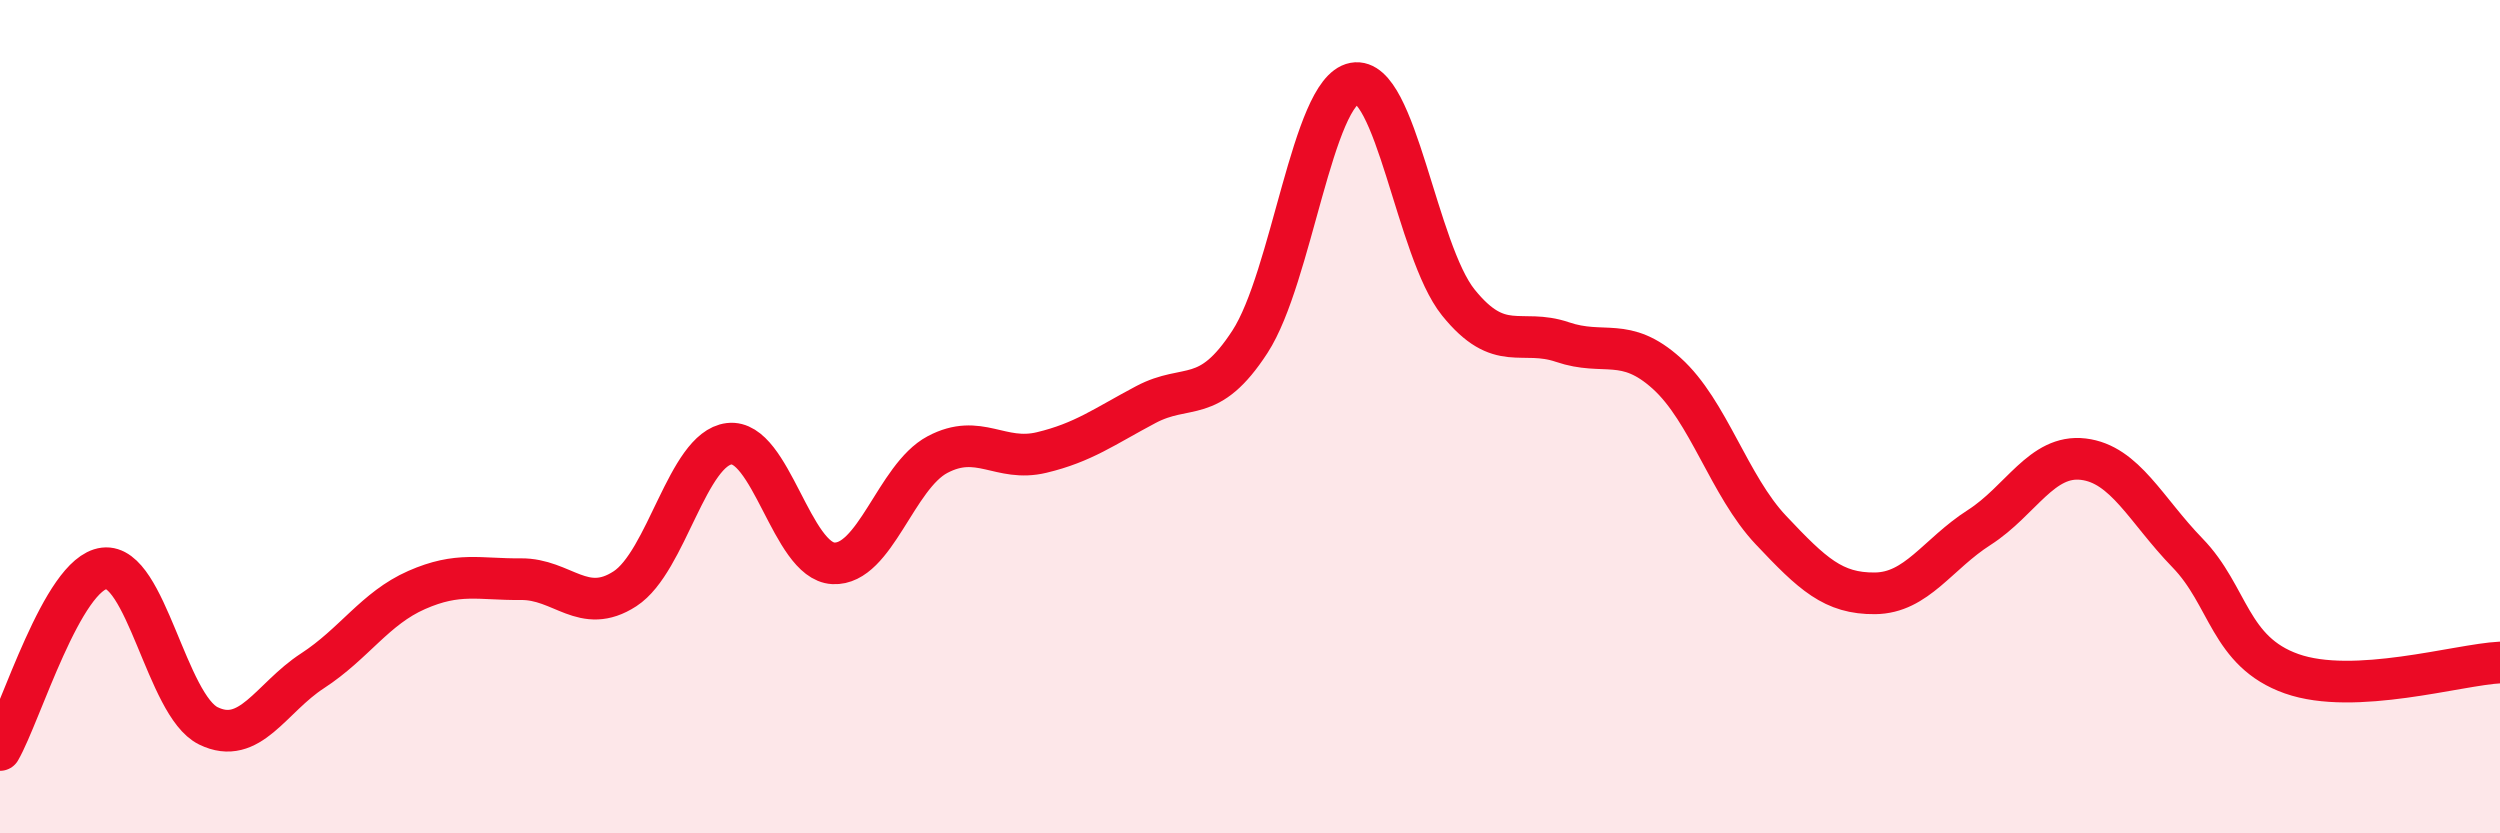
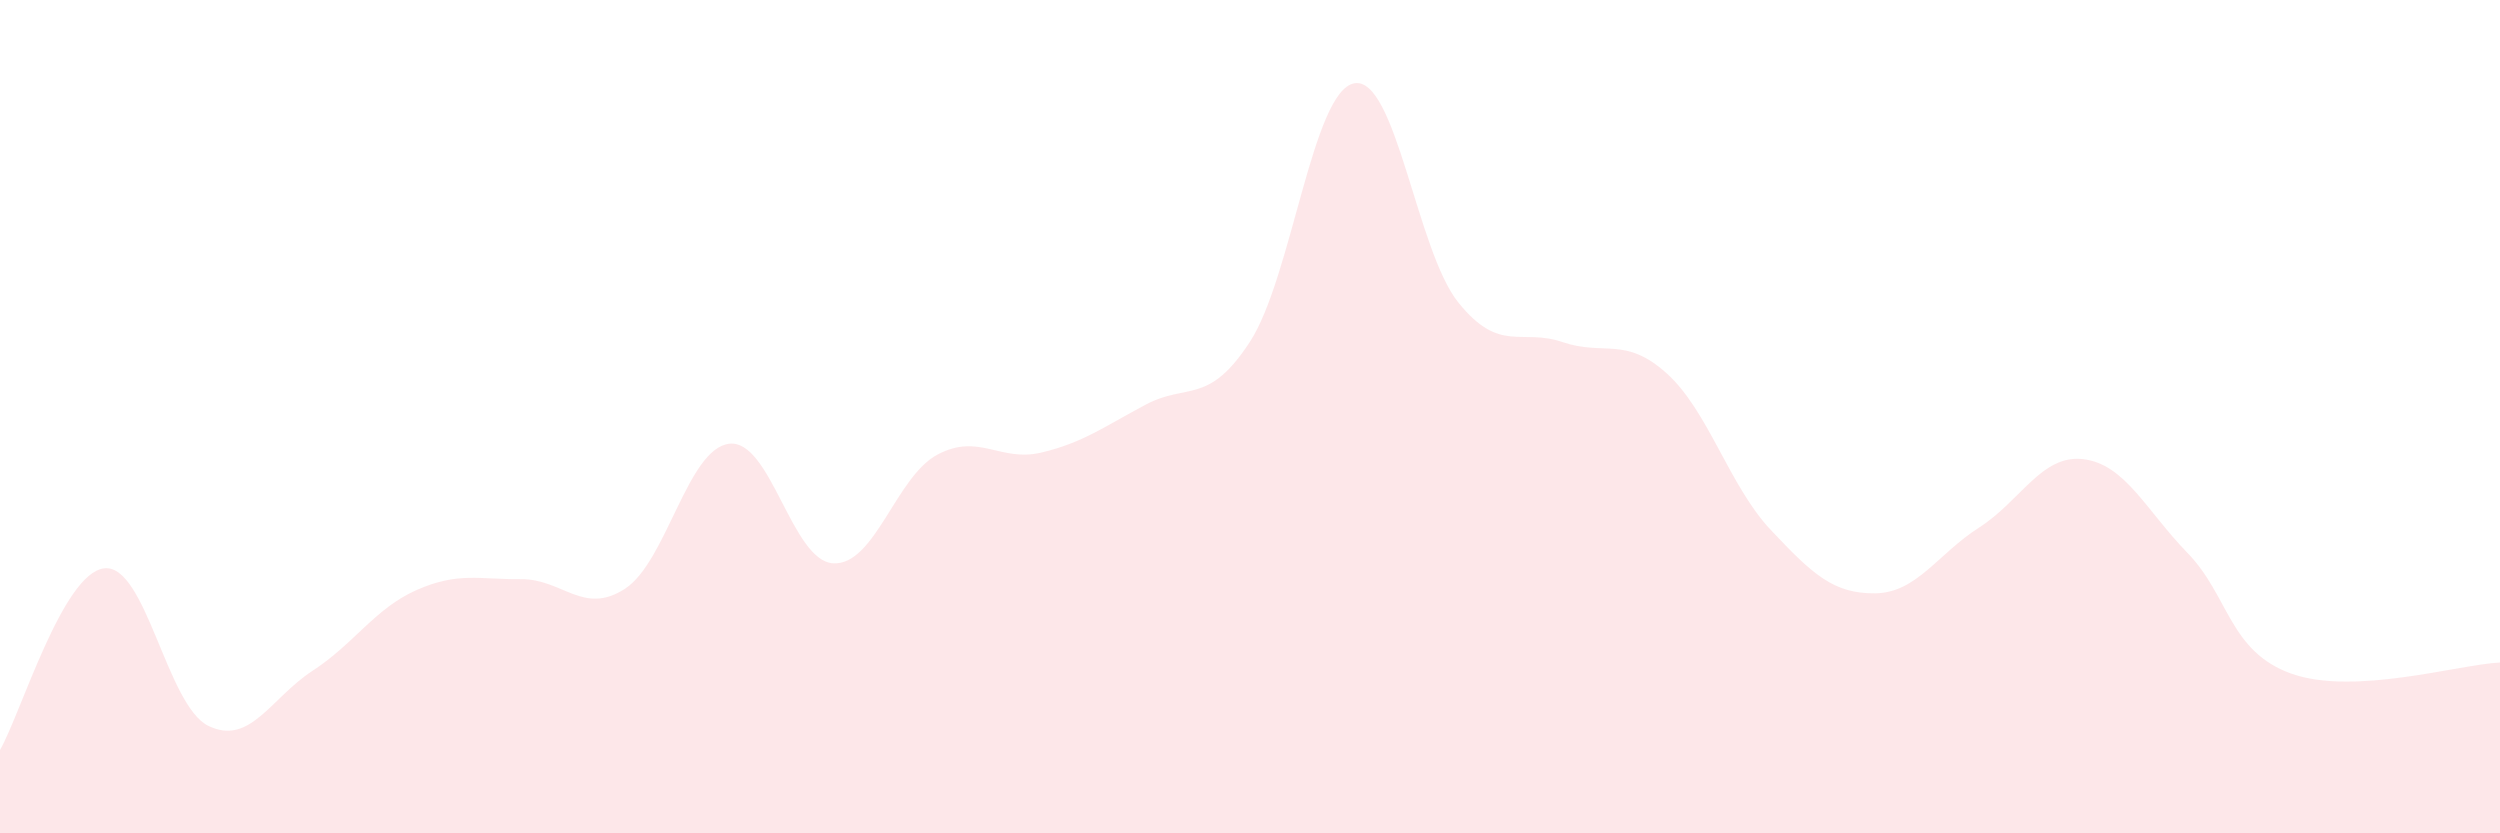
<svg xmlns="http://www.w3.org/2000/svg" width="60" height="20" viewBox="0 0 60 20">
  <path d="M 0,18 C 0.5,17.13 1.5,13.76 2.5,13.64 C 3.5,13.52 4,16.93 5,17.42 C 6,17.91 6.5,16.75 7.5,16.1 C 8.5,15.45 9,14.6 10,14.16 C 11,13.72 11.5,13.91 12.5,13.9 C 13.5,13.89 14,14.78 15,14.13 C 16,13.48 16.5,10.77 17.5,10.65 C 18.5,10.53 19,13.47 20,13.52 C 21,13.57 21.5,11.44 22.5,10.91 C 23.5,10.38 24,11.1 25,10.86 C 26,10.62 26.5,10.24 27.5,9.71 C 28.5,9.18 29,9.74 30,8.2 C 31,6.66 31.5,2.19 32.5,2 C 33.5,1.81 34,6.02 35,7.26 C 36,8.5 36.5,7.87 37.5,8.21 C 38.5,8.55 39,8.06 40,8.96 C 41,9.86 41.5,11.66 42.5,12.72 C 43.5,13.78 44,14.25 45,14.24 C 46,14.23 46.5,13.3 47.5,12.66 C 48.5,12.02 49,10.9 50,11.02 C 51,11.14 51.5,12.24 52.5,13.27 C 53.5,14.3 53.5,15.64 55,16.17 C 56.5,16.7 59,15.95 60,15.9L60 20L0 20Z" fill="#EB0A25" opacity="0.1" stroke-linecap="round" stroke-linejoin="round" />
-   <path d="M 0,18 C 0.5,17.13 1.5,13.76 2.5,13.64 C 3.5,13.52 4,16.93 5,17.42 C 6,17.91 6.5,16.75 7.5,16.1 C 8.5,15.45 9,14.6 10,14.16 C 11,13.72 11.5,13.91 12.5,13.9 C 13.5,13.89 14,14.78 15,14.13 C 16,13.48 16.5,10.77 17.5,10.65 C 18.5,10.53 19,13.47 20,13.52 C 21,13.57 21.5,11.44 22.5,10.91 C 23.5,10.38 24,11.1 25,10.86 C 26,10.62 26.5,10.24 27.5,9.71 C 28.5,9.18 29,9.74 30,8.2 C 31,6.66 31.5,2.19 32.5,2 C 33.5,1.81 34,6.02 35,7.26 C 36,8.5 36.5,7.87 37.5,8.21 C 38.5,8.55 39,8.06 40,8.96 C 41,9.86 41.5,11.66 42.5,12.72 C 43.5,13.78 44,14.25 45,14.24 C 46,14.23 46.5,13.3 47.5,12.66 C 48.5,12.02 49,10.9 50,11.02 C 51,11.14 51.5,12.24 52.5,13.27 C 53.5,14.3 53.5,15.64 55,16.17 C 56.5,16.7 59,15.95 60,15.9" stroke="#EB0A25" stroke-width="1" fill="none" stroke-linecap="round" stroke-linejoin="round" />
</svg>